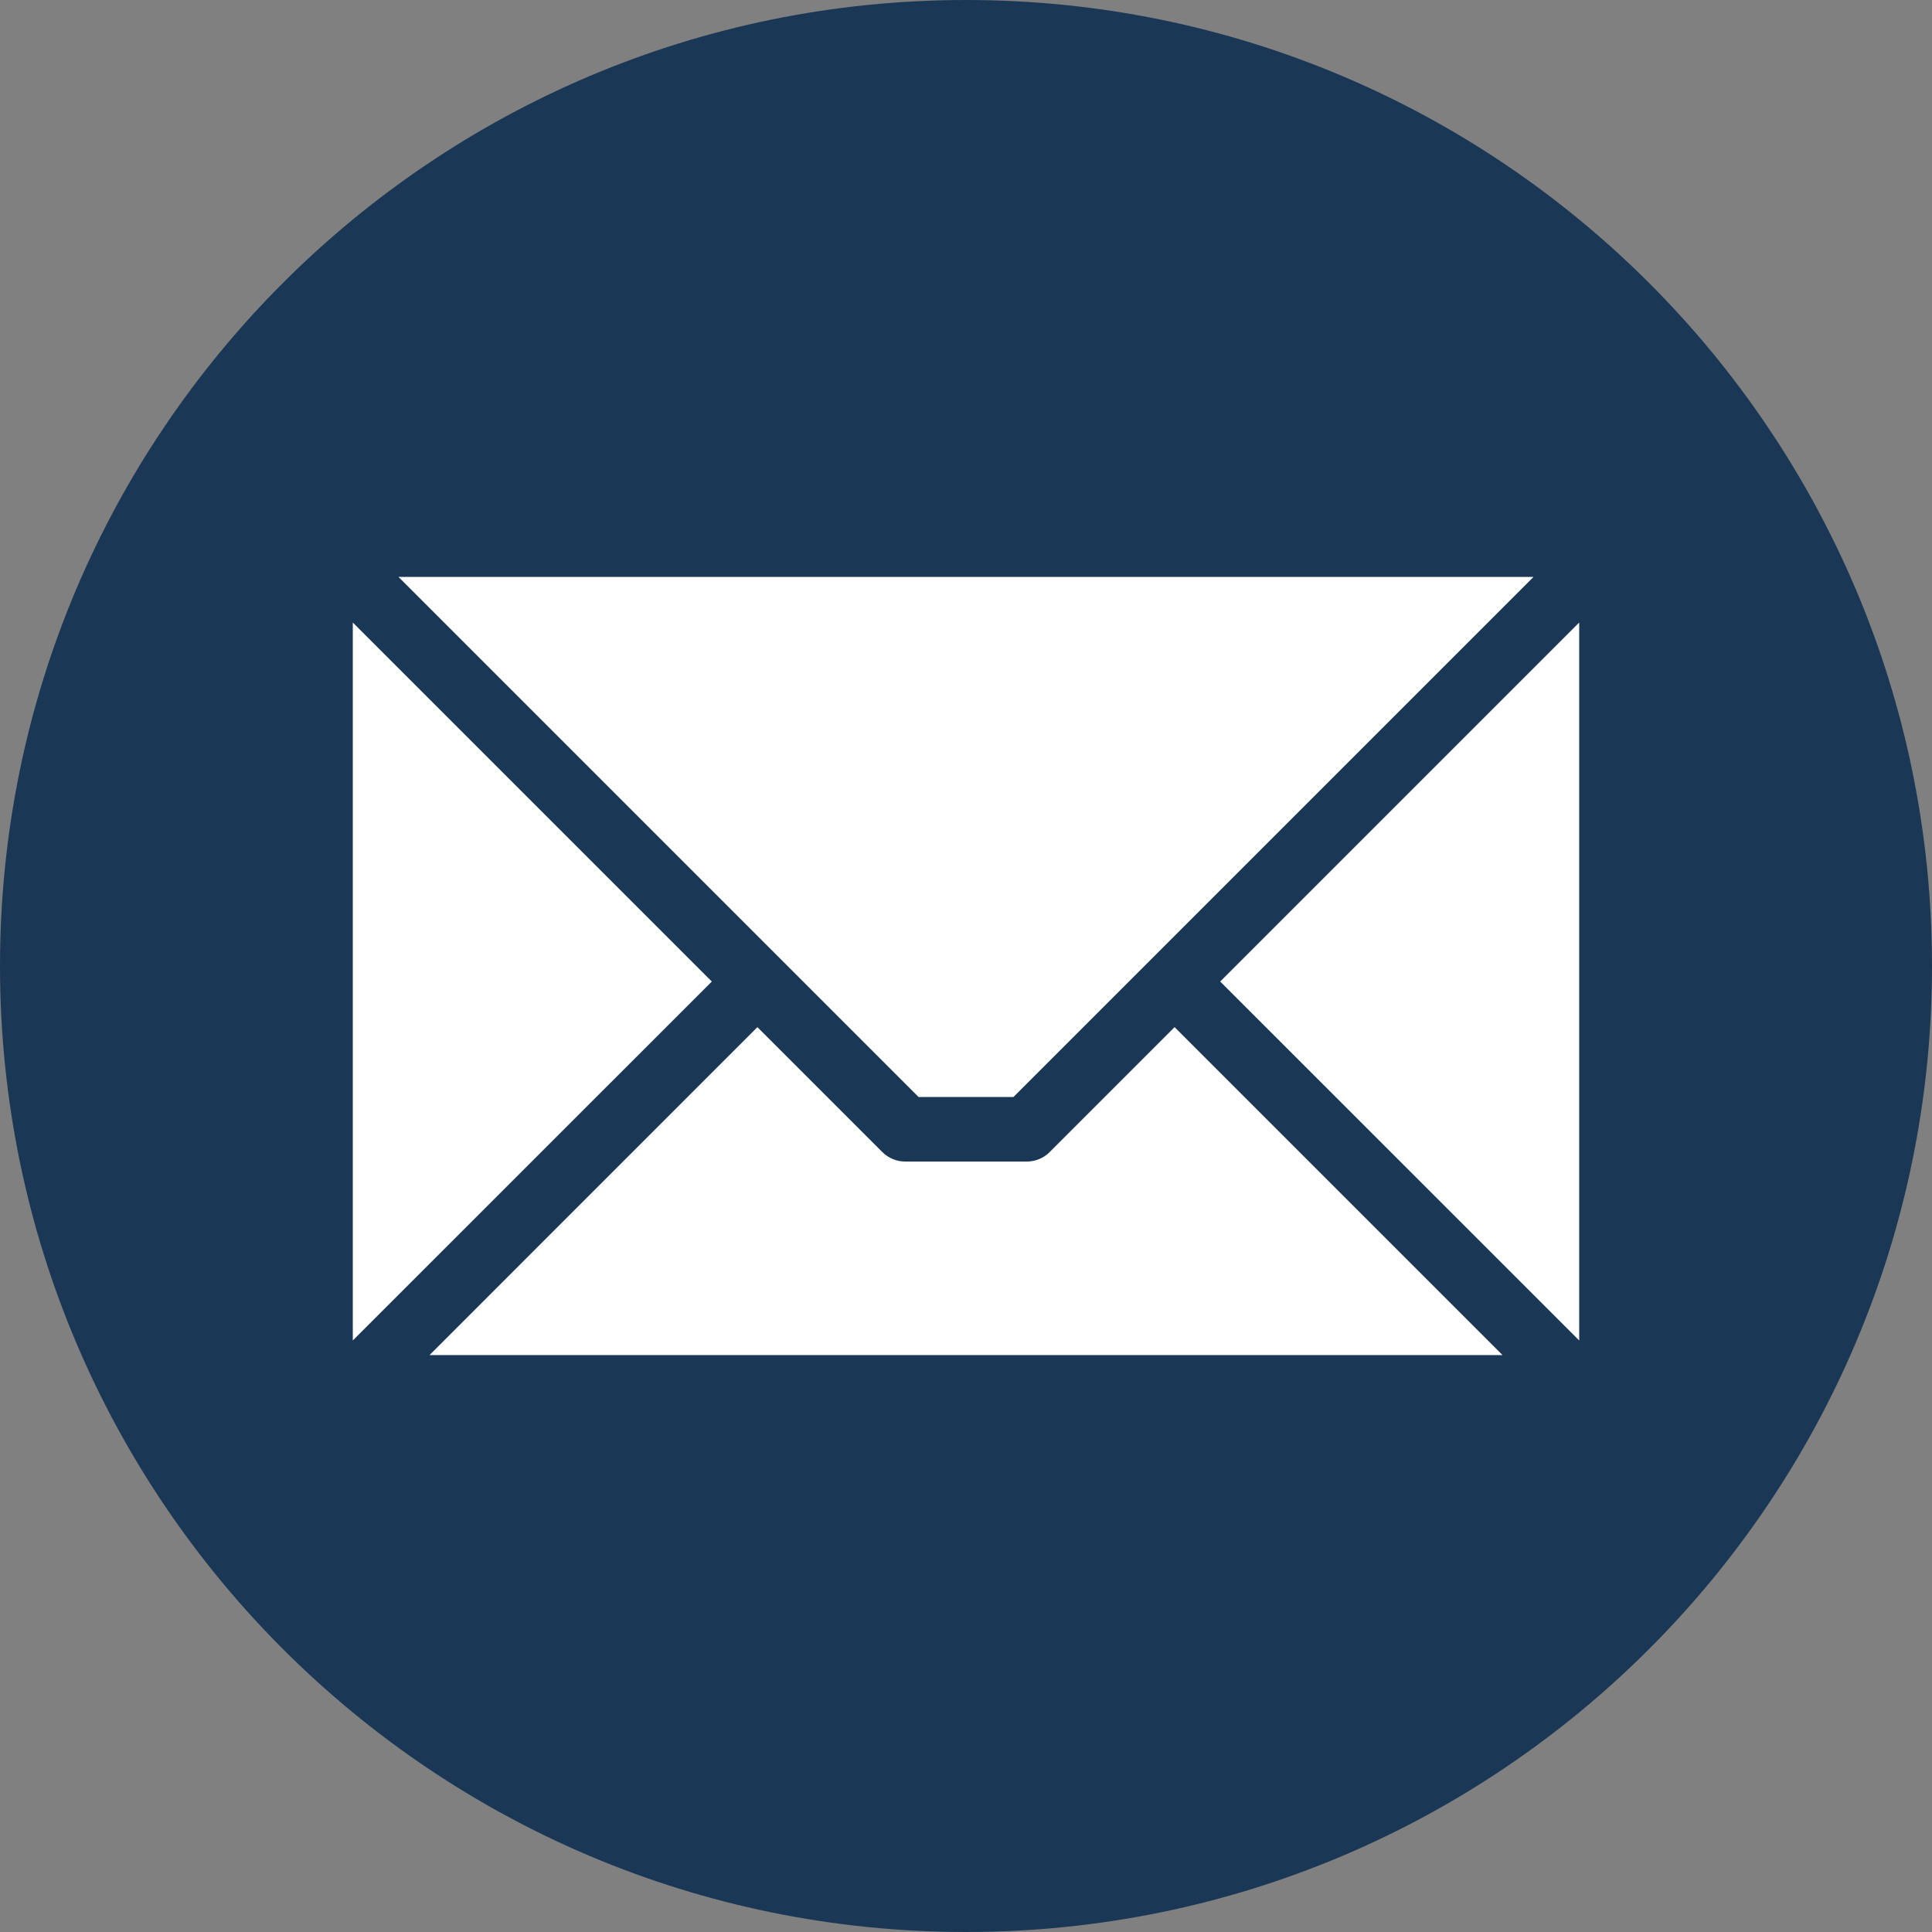
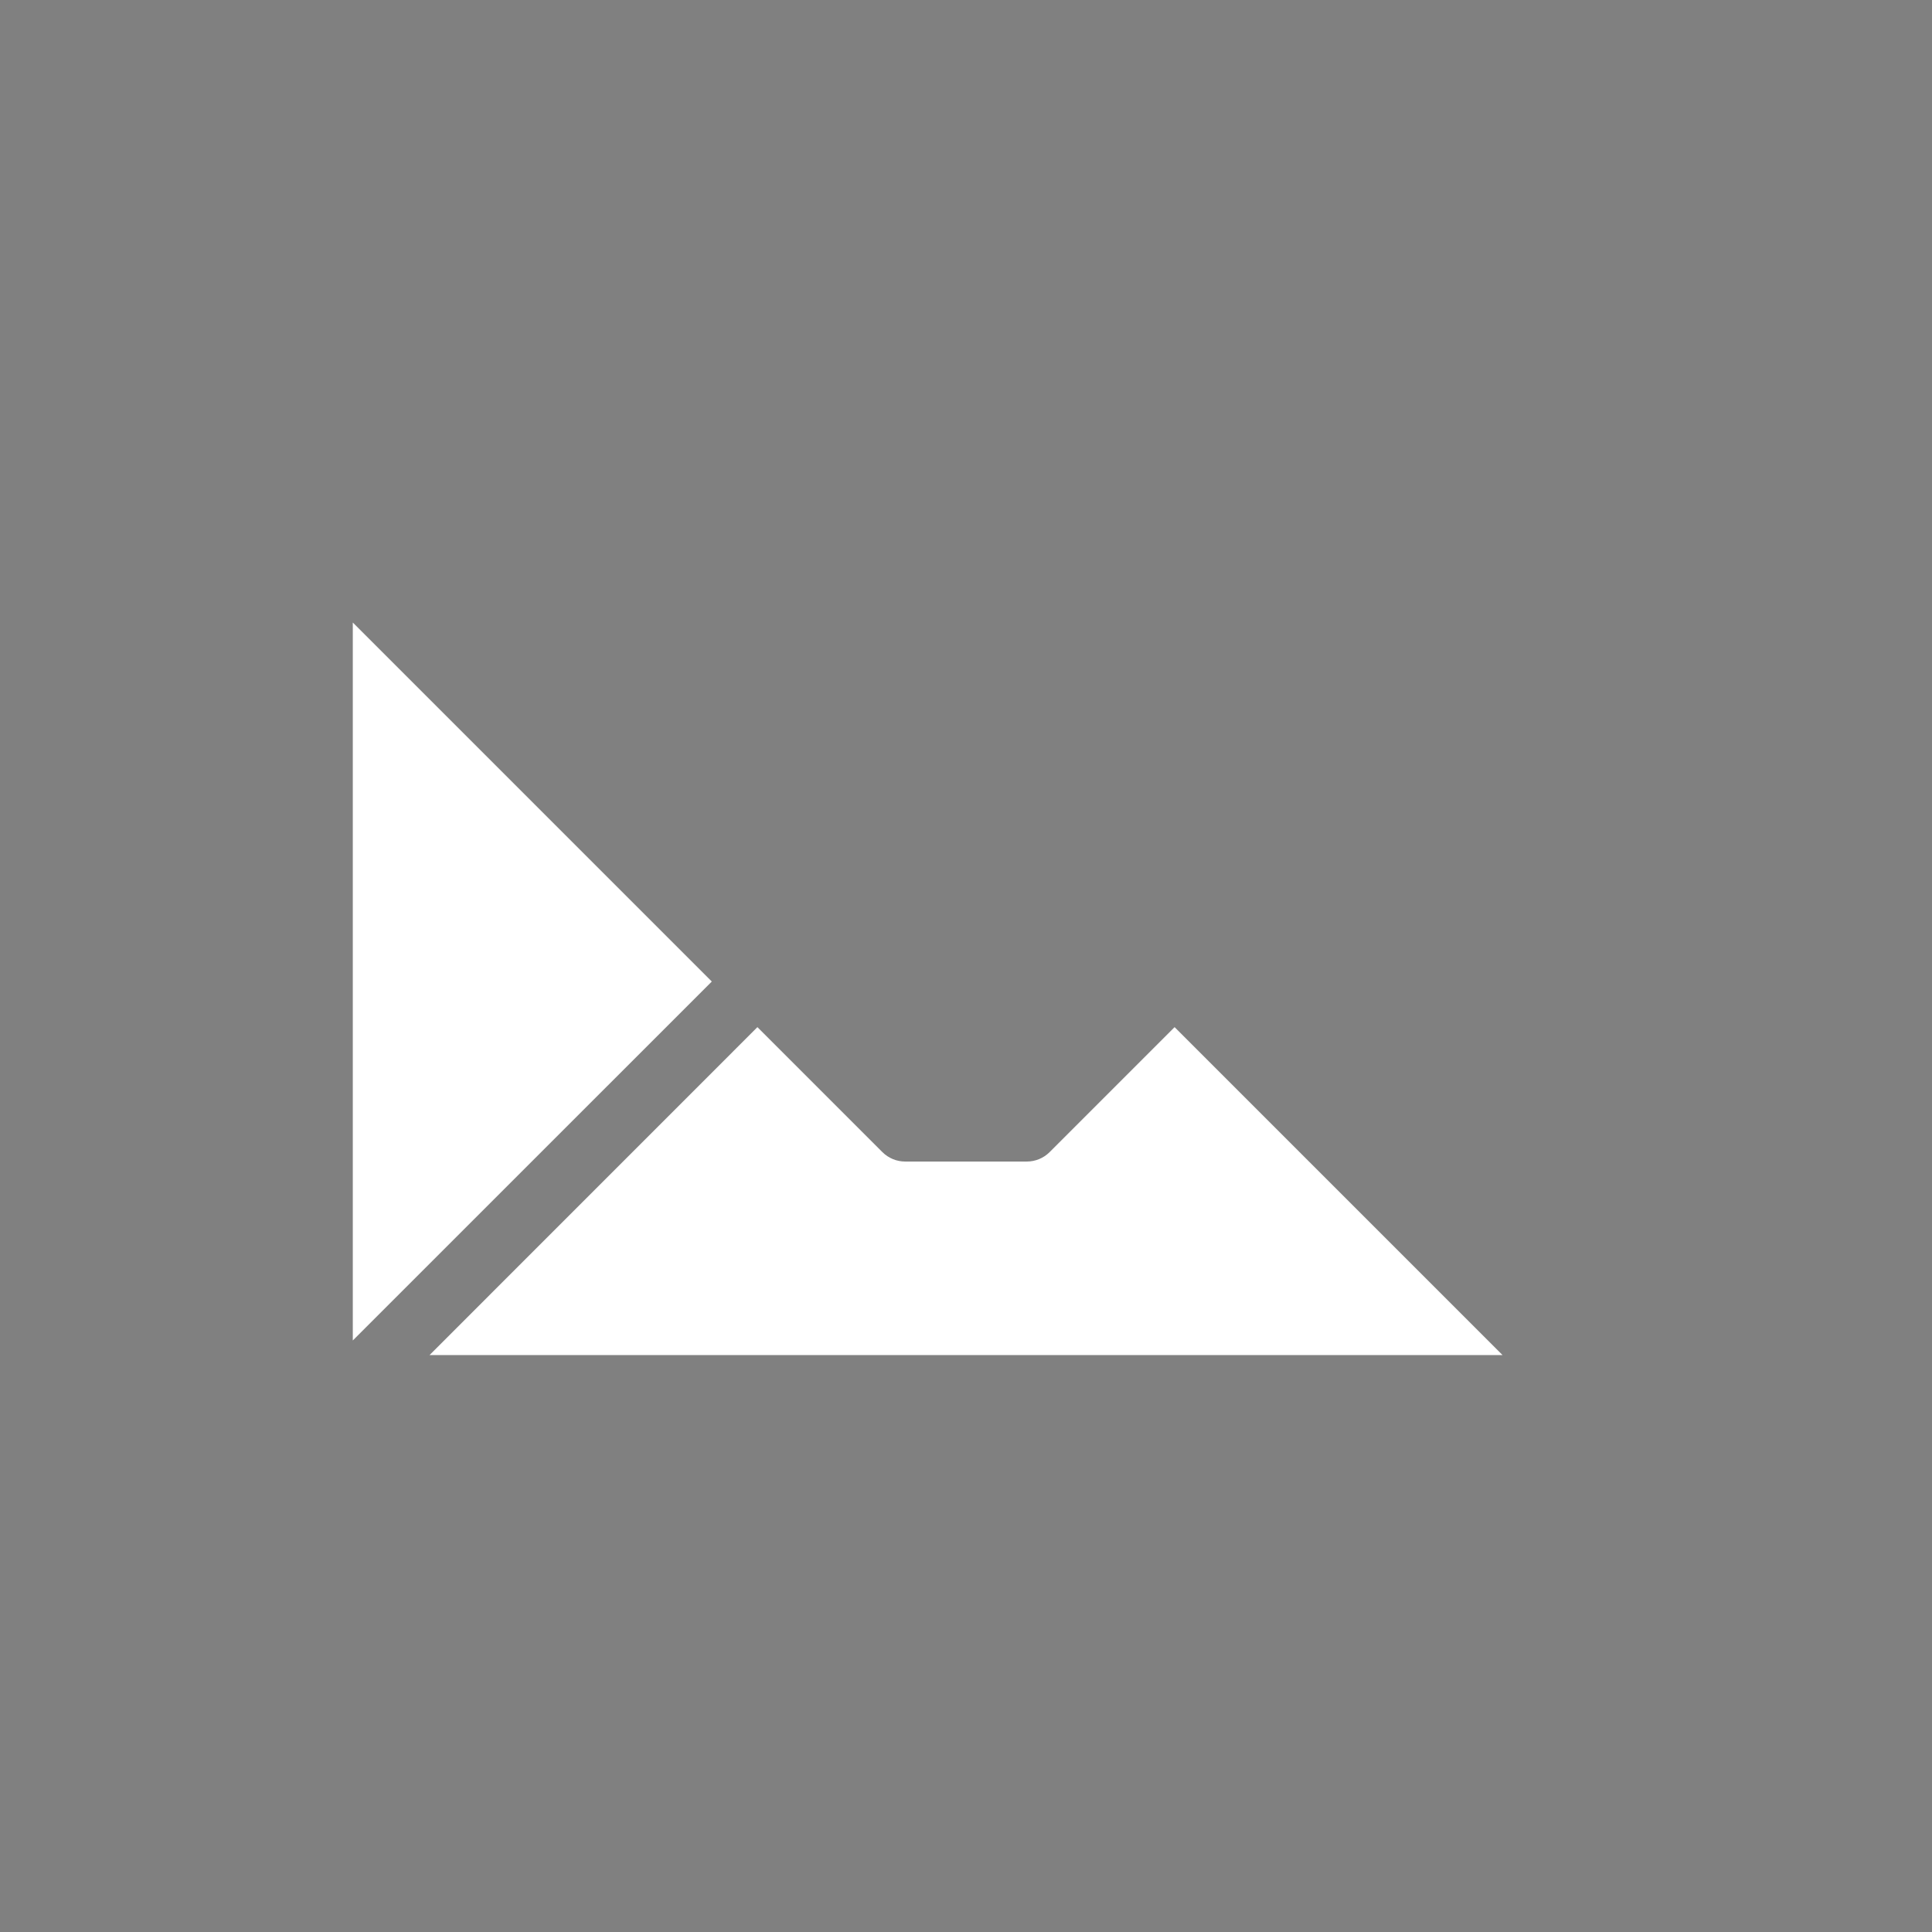
<svg xmlns="http://www.w3.org/2000/svg" width="28" height="28" viewBox="0 0 28 28" fill="none">
  <rect x="0" y="0" width="28" height="28" fill="#808080" stroke="none" />
-   <path fill-rule="evenodd" clip-rule="evenodd" d="M14 0C21.732 0 28 6.268 28 14C28 21.732 21.732 28 14 28C6.268 28 0 21.732 0 14C0 6.268 6.268 0 14 0Z" fill="#1A3855" />
-   <path fill-rule="evenodd" clip-rule="evenodd" d="M22.887 19.427V9.022L17.684 14.225L22.887 19.427Z" fill="white" />
  <path fill-rule="evenodd" clip-rule="evenodd" d="M6.225 19.639H21.776L17.023 14.886L15.211 16.698C15.124 16.785 15.005 16.834 14.88 16.834H13.12C13.058 16.834 12.997 16.822 12.941 16.799C12.884 16.775 12.832 16.741 12.789 16.698L10.977 14.886L6.225 19.639Z" fill="white" />
  <path fill-rule="evenodd" clip-rule="evenodd" d="M5.113 9.022V19.427L10.316 14.225L5.113 9.022Z" fill="white" />
-   <path fill-rule="evenodd" clip-rule="evenodd" d="M22.225 8.361H5.775L13.313 15.899H14.687L22.225 8.361Z" fill="white" />
+   <path fill-rule="evenodd" clip-rule="evenodd" d="M22.225 8.361H5.775H14.687L22.225 8.361Z" fill="white" />
</svg>